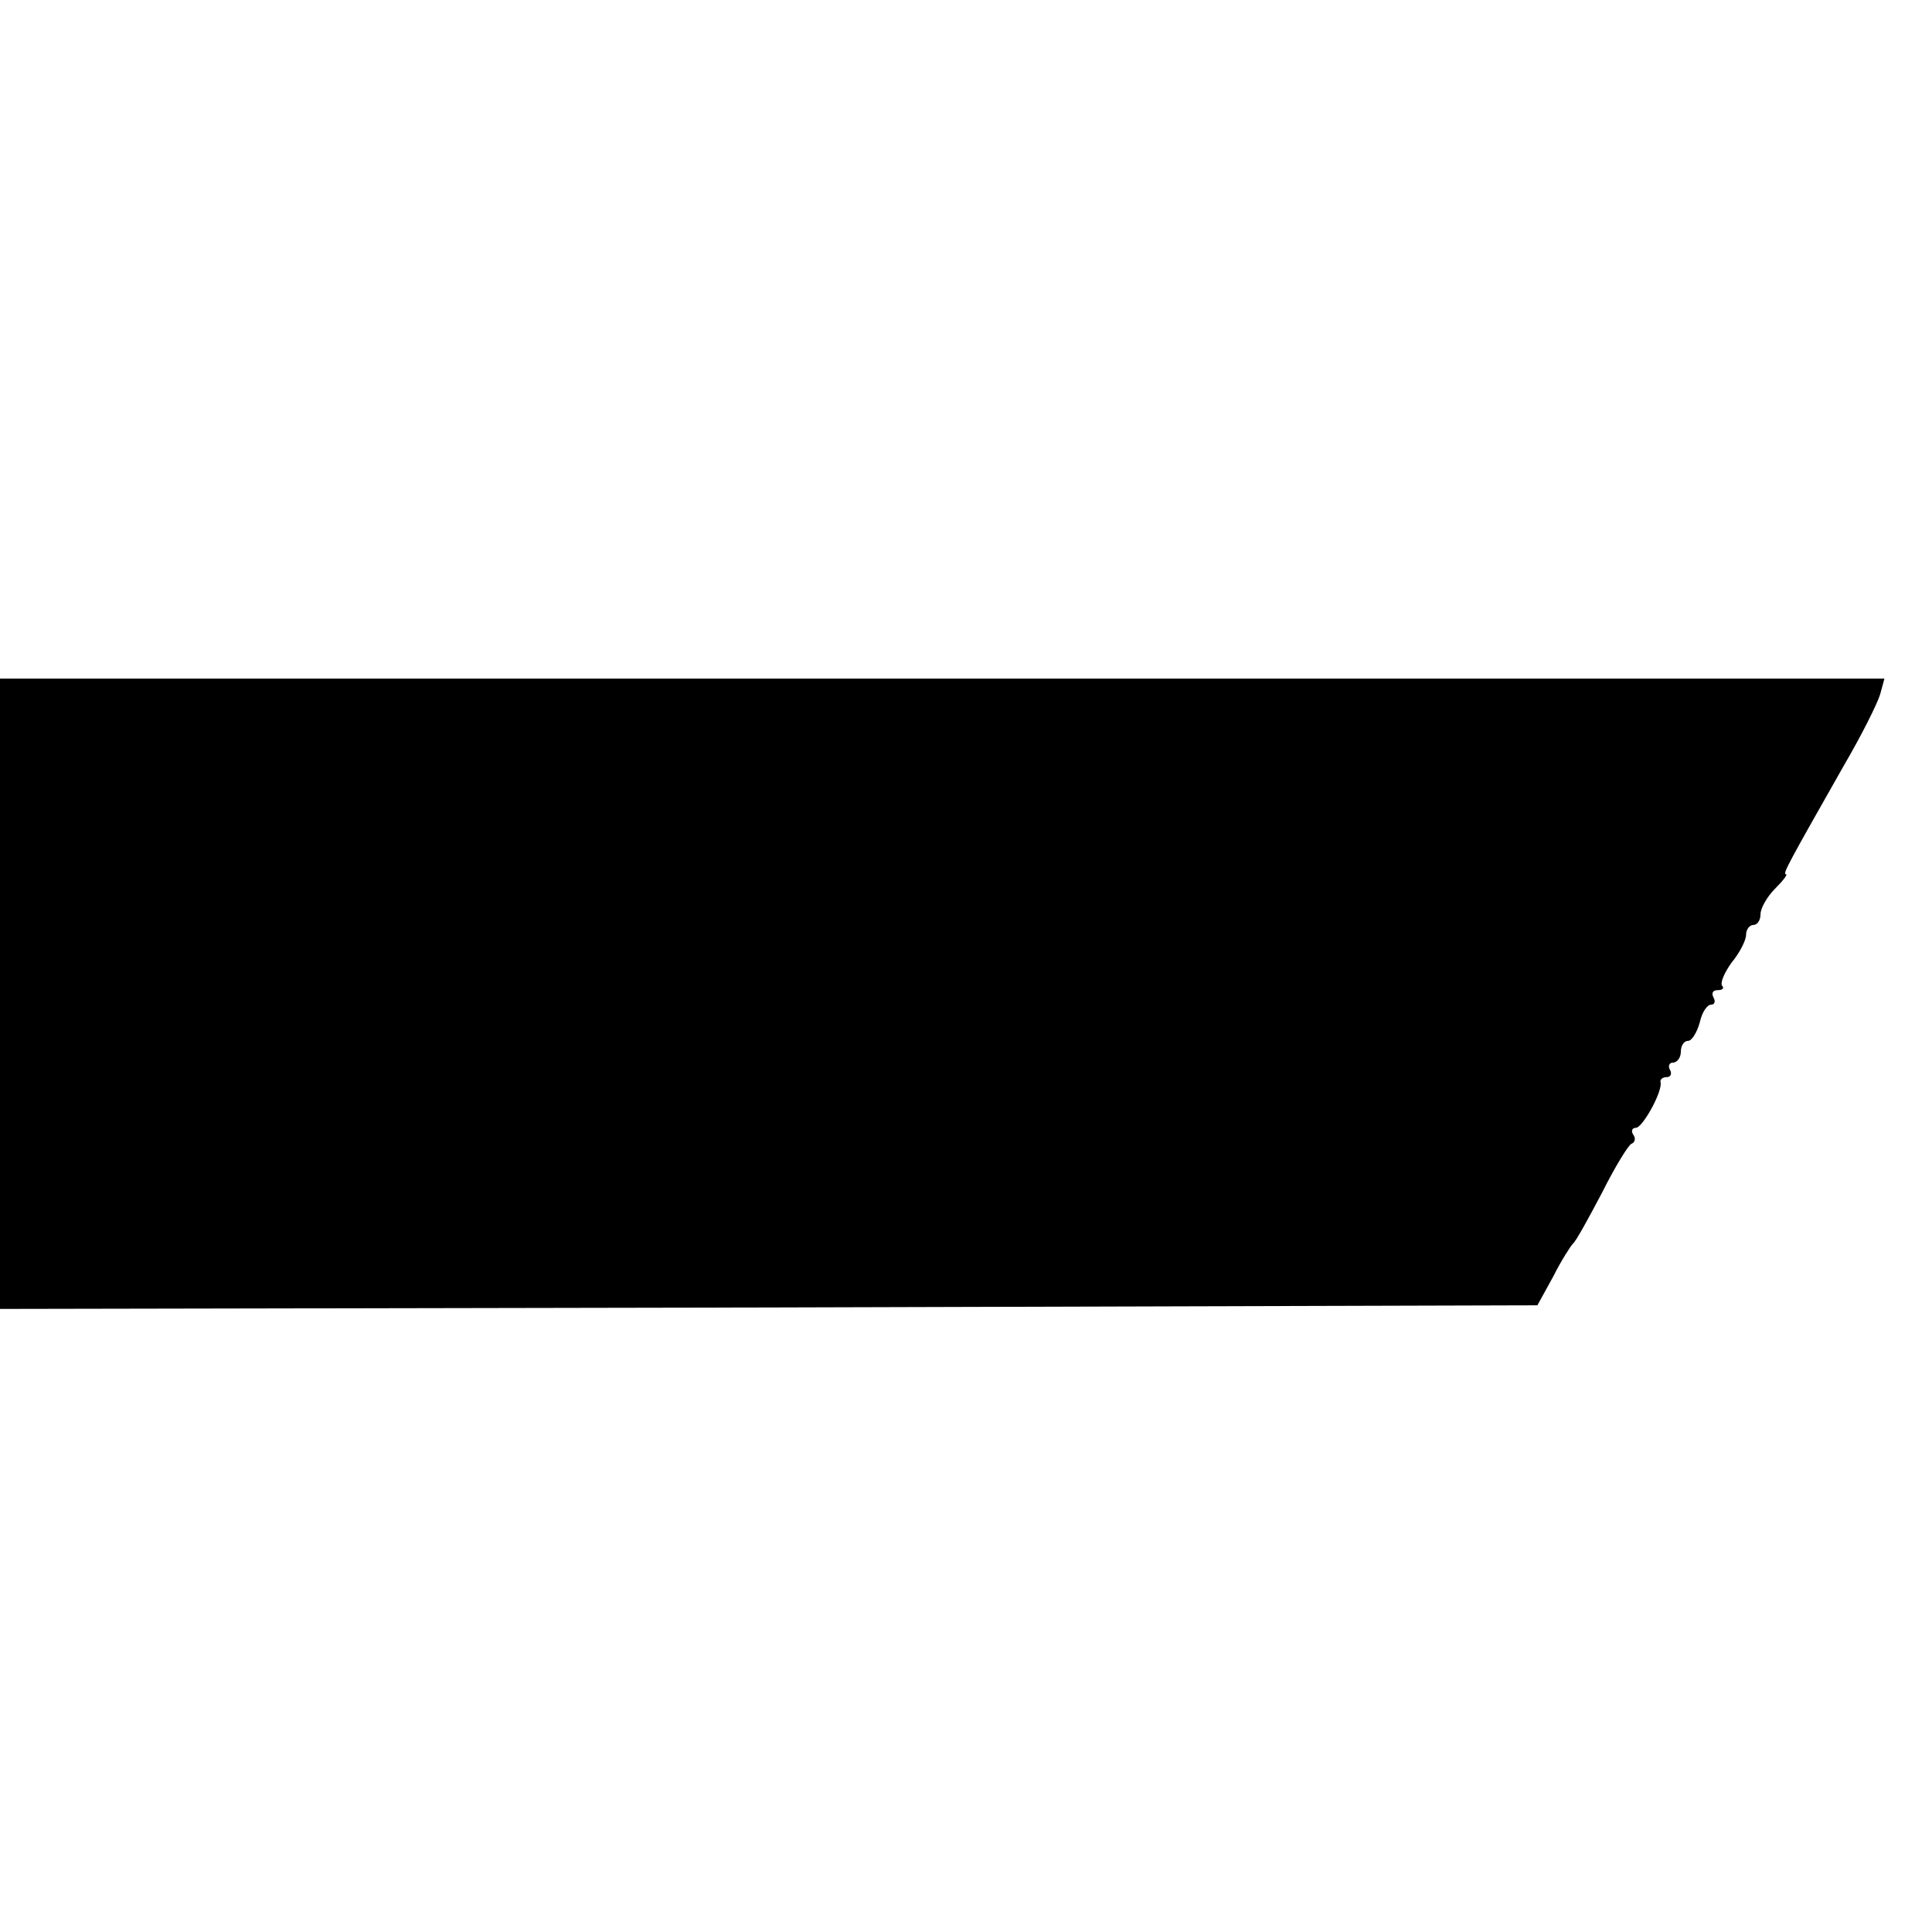
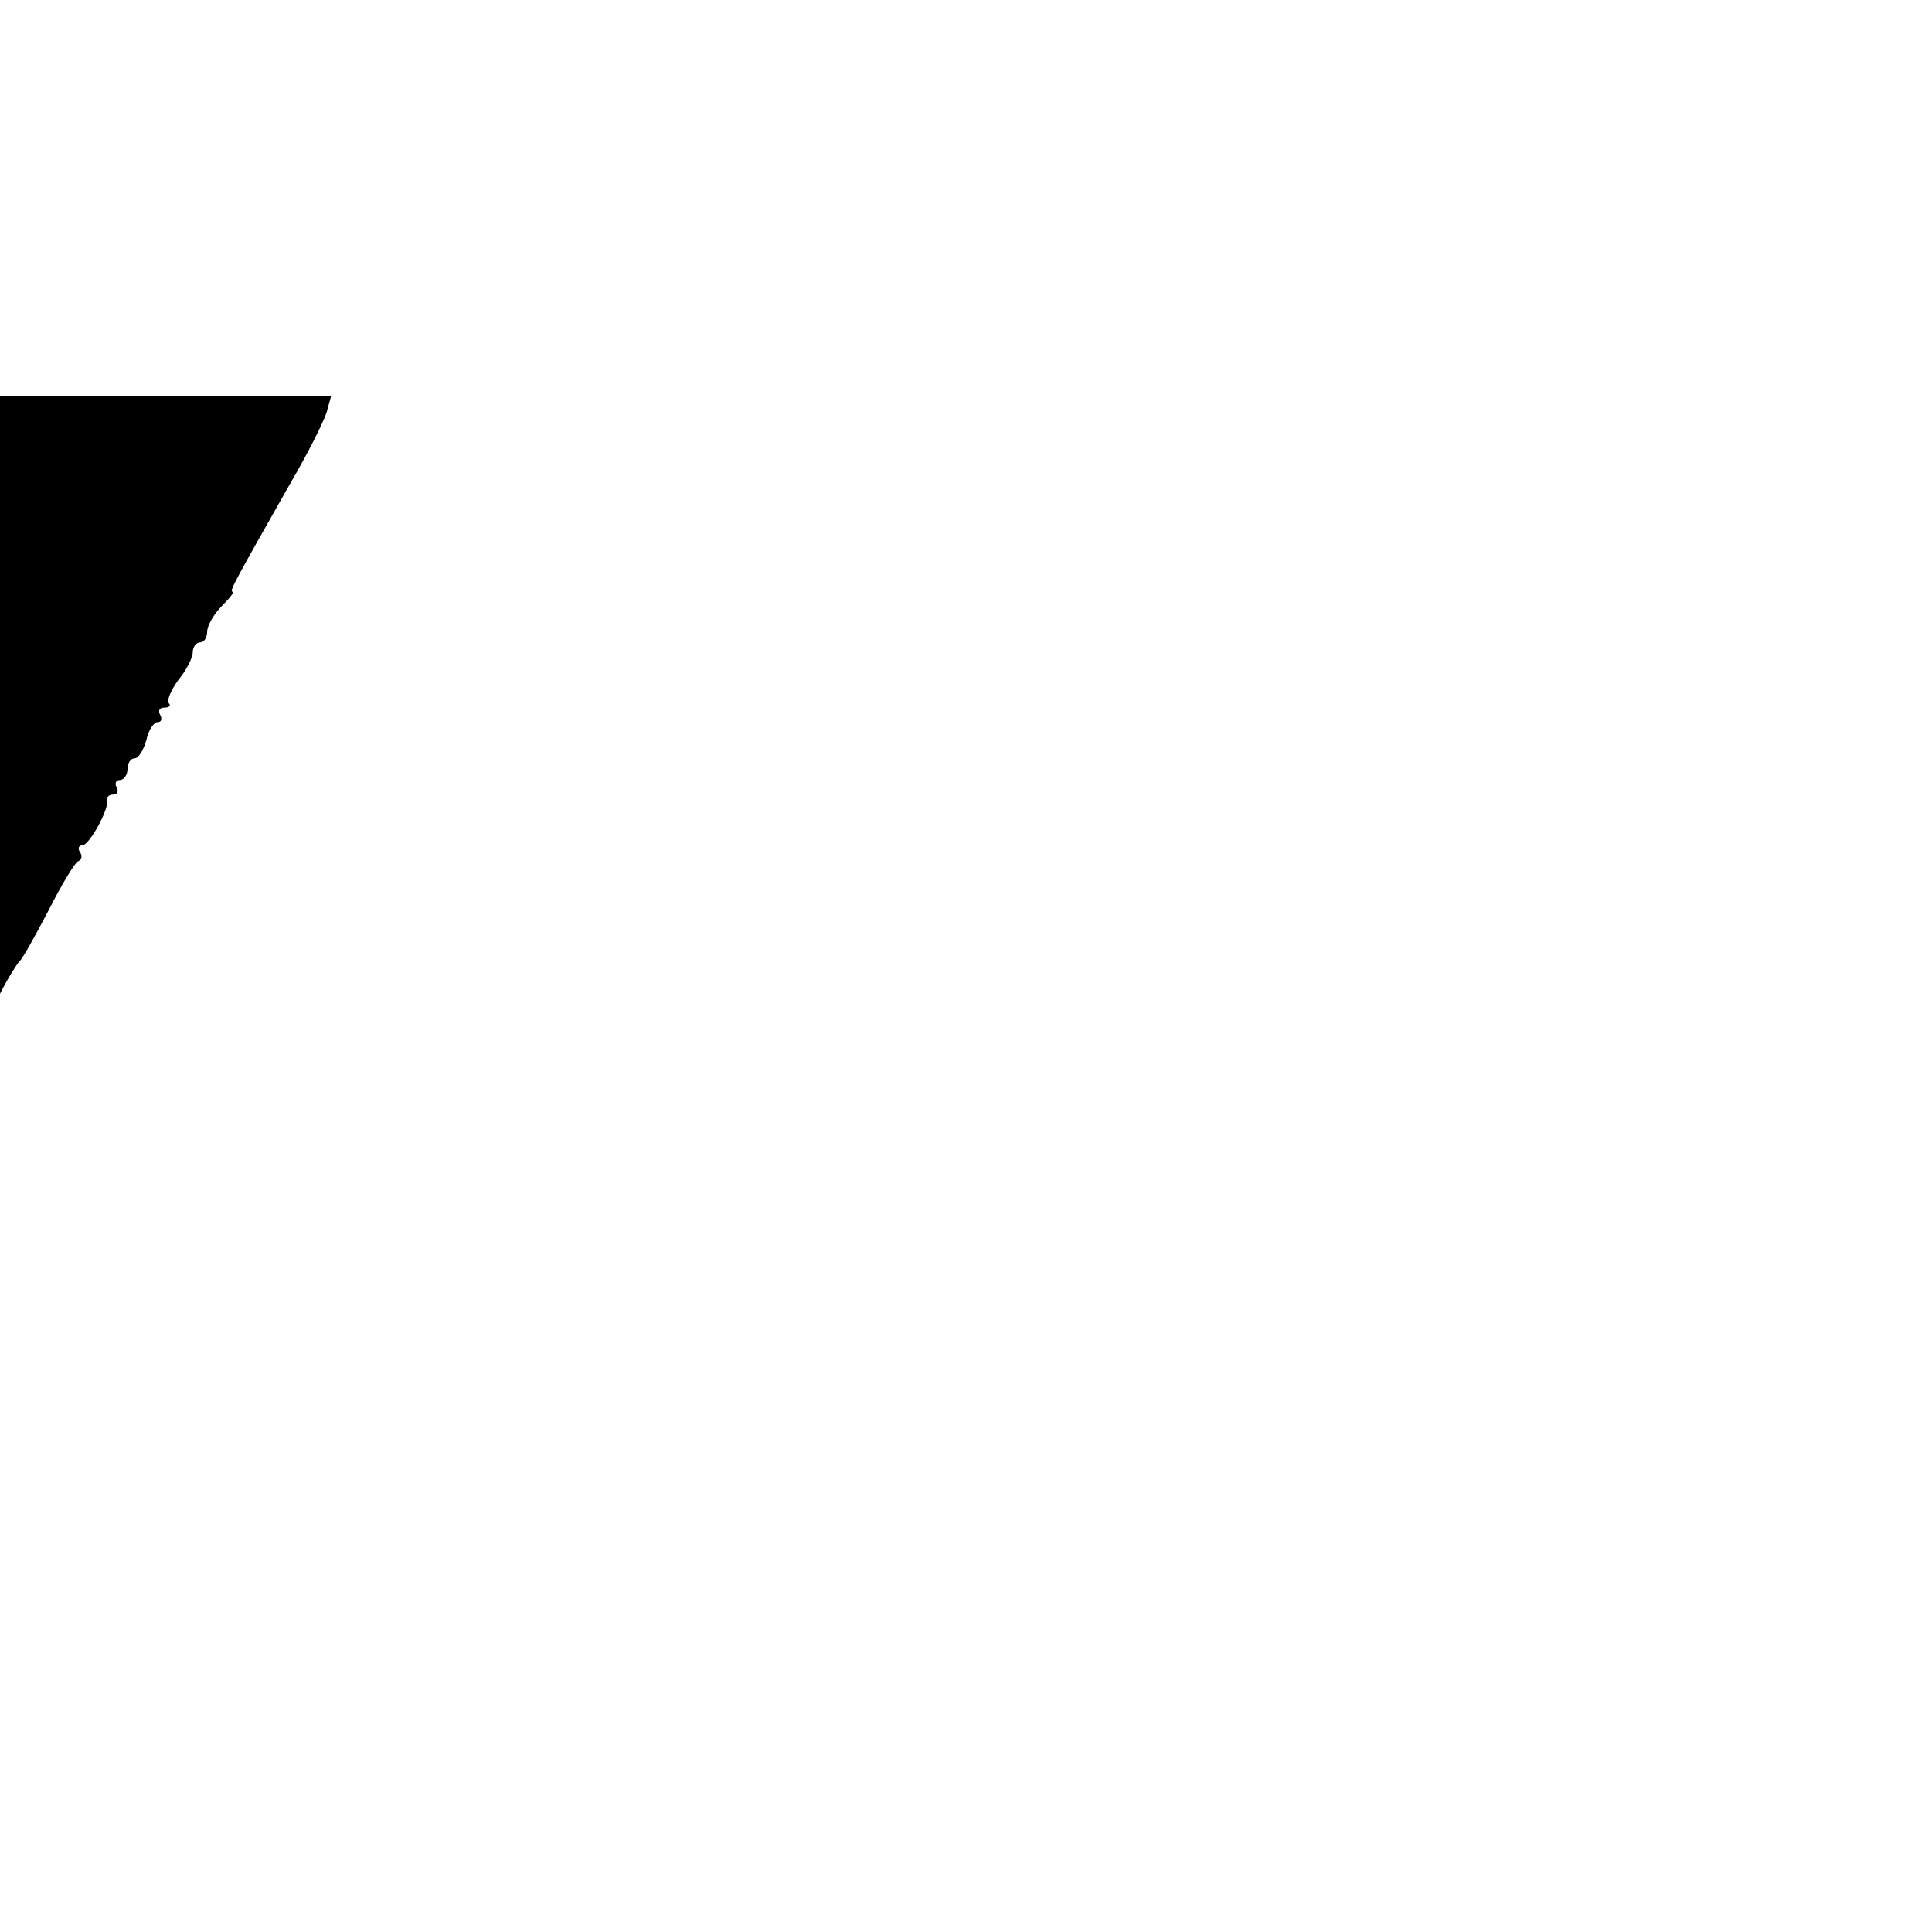
<svg xmlns="http://www.w3.org/2000/svg" version="1.0" width="16pt" height="16pt" viewBox="0 0 16 16" preserveAspectRatio="xMidYMid meet">
  <g transform="translate(0,16) scale(0.006,-0.006)" fill="#000000" stroke="none">
-     <path d="M0 1295 l0 -435 1061 2 1061 3 22 40 c11 22 24 42 27 45 4 3 21 34 40 70 18 36 37 67 41 68 5 2 6 8 2 13 -3 5 -1 9 4 9 9 0 37 50 34 63 -1 4 3 7 9 7 5 0 7 5 4 10 -3 5 -1 10 4 10 6 0 11 7 11 15 0 8 4 15 10 15 5 0 12 11 16 25 3 14 10 25 16 25 5 0 6 5 3 10 -3 6 -1 10 6 10 7 0 9 3 6 6 -3 4 3 18 13 32 11 13 20 31 20 38 0 8 5 14 10 14 6 0 10 7 10 15 0 8 9 24 20 35 11 11 18 20 15 20 -5 0 4 16 80 150 24 41 46 85 50 98 l6 22 -1300 0 -1301 0 0 -435z" />
+     <path d="M0 1295 c11 22 24 42 27 45 4 3 21 34 40 70 18 36 37 67 41 68 5 2 6 8 2 13 -3 5 -1 9 4 9 9 0 37 50 34 63 -1 4 3 7 9 7 5 0 7 5 4 10 -3 5 -1 10 4 10 6 0 11 7 11 15 0 8 4 15 10 15 5 0 12 11 16 25 3 14 10 25 16 25 5 0 6 5 3 10 -3 6 -1 10 6 10 7 0 9 3 6 6 -3 4 3 18 13 32 11 13 20 31 20 38 0 8 5 14 10 14 6 0 10 7 10 15 0 8 9 24 20 35 11 11 18 20 15 20 -5 0 4 16 80 150 24 41 46 85 50 98 l6 22 -1300 0 -1301 0 0 -435z" />
  </g>
</svg>